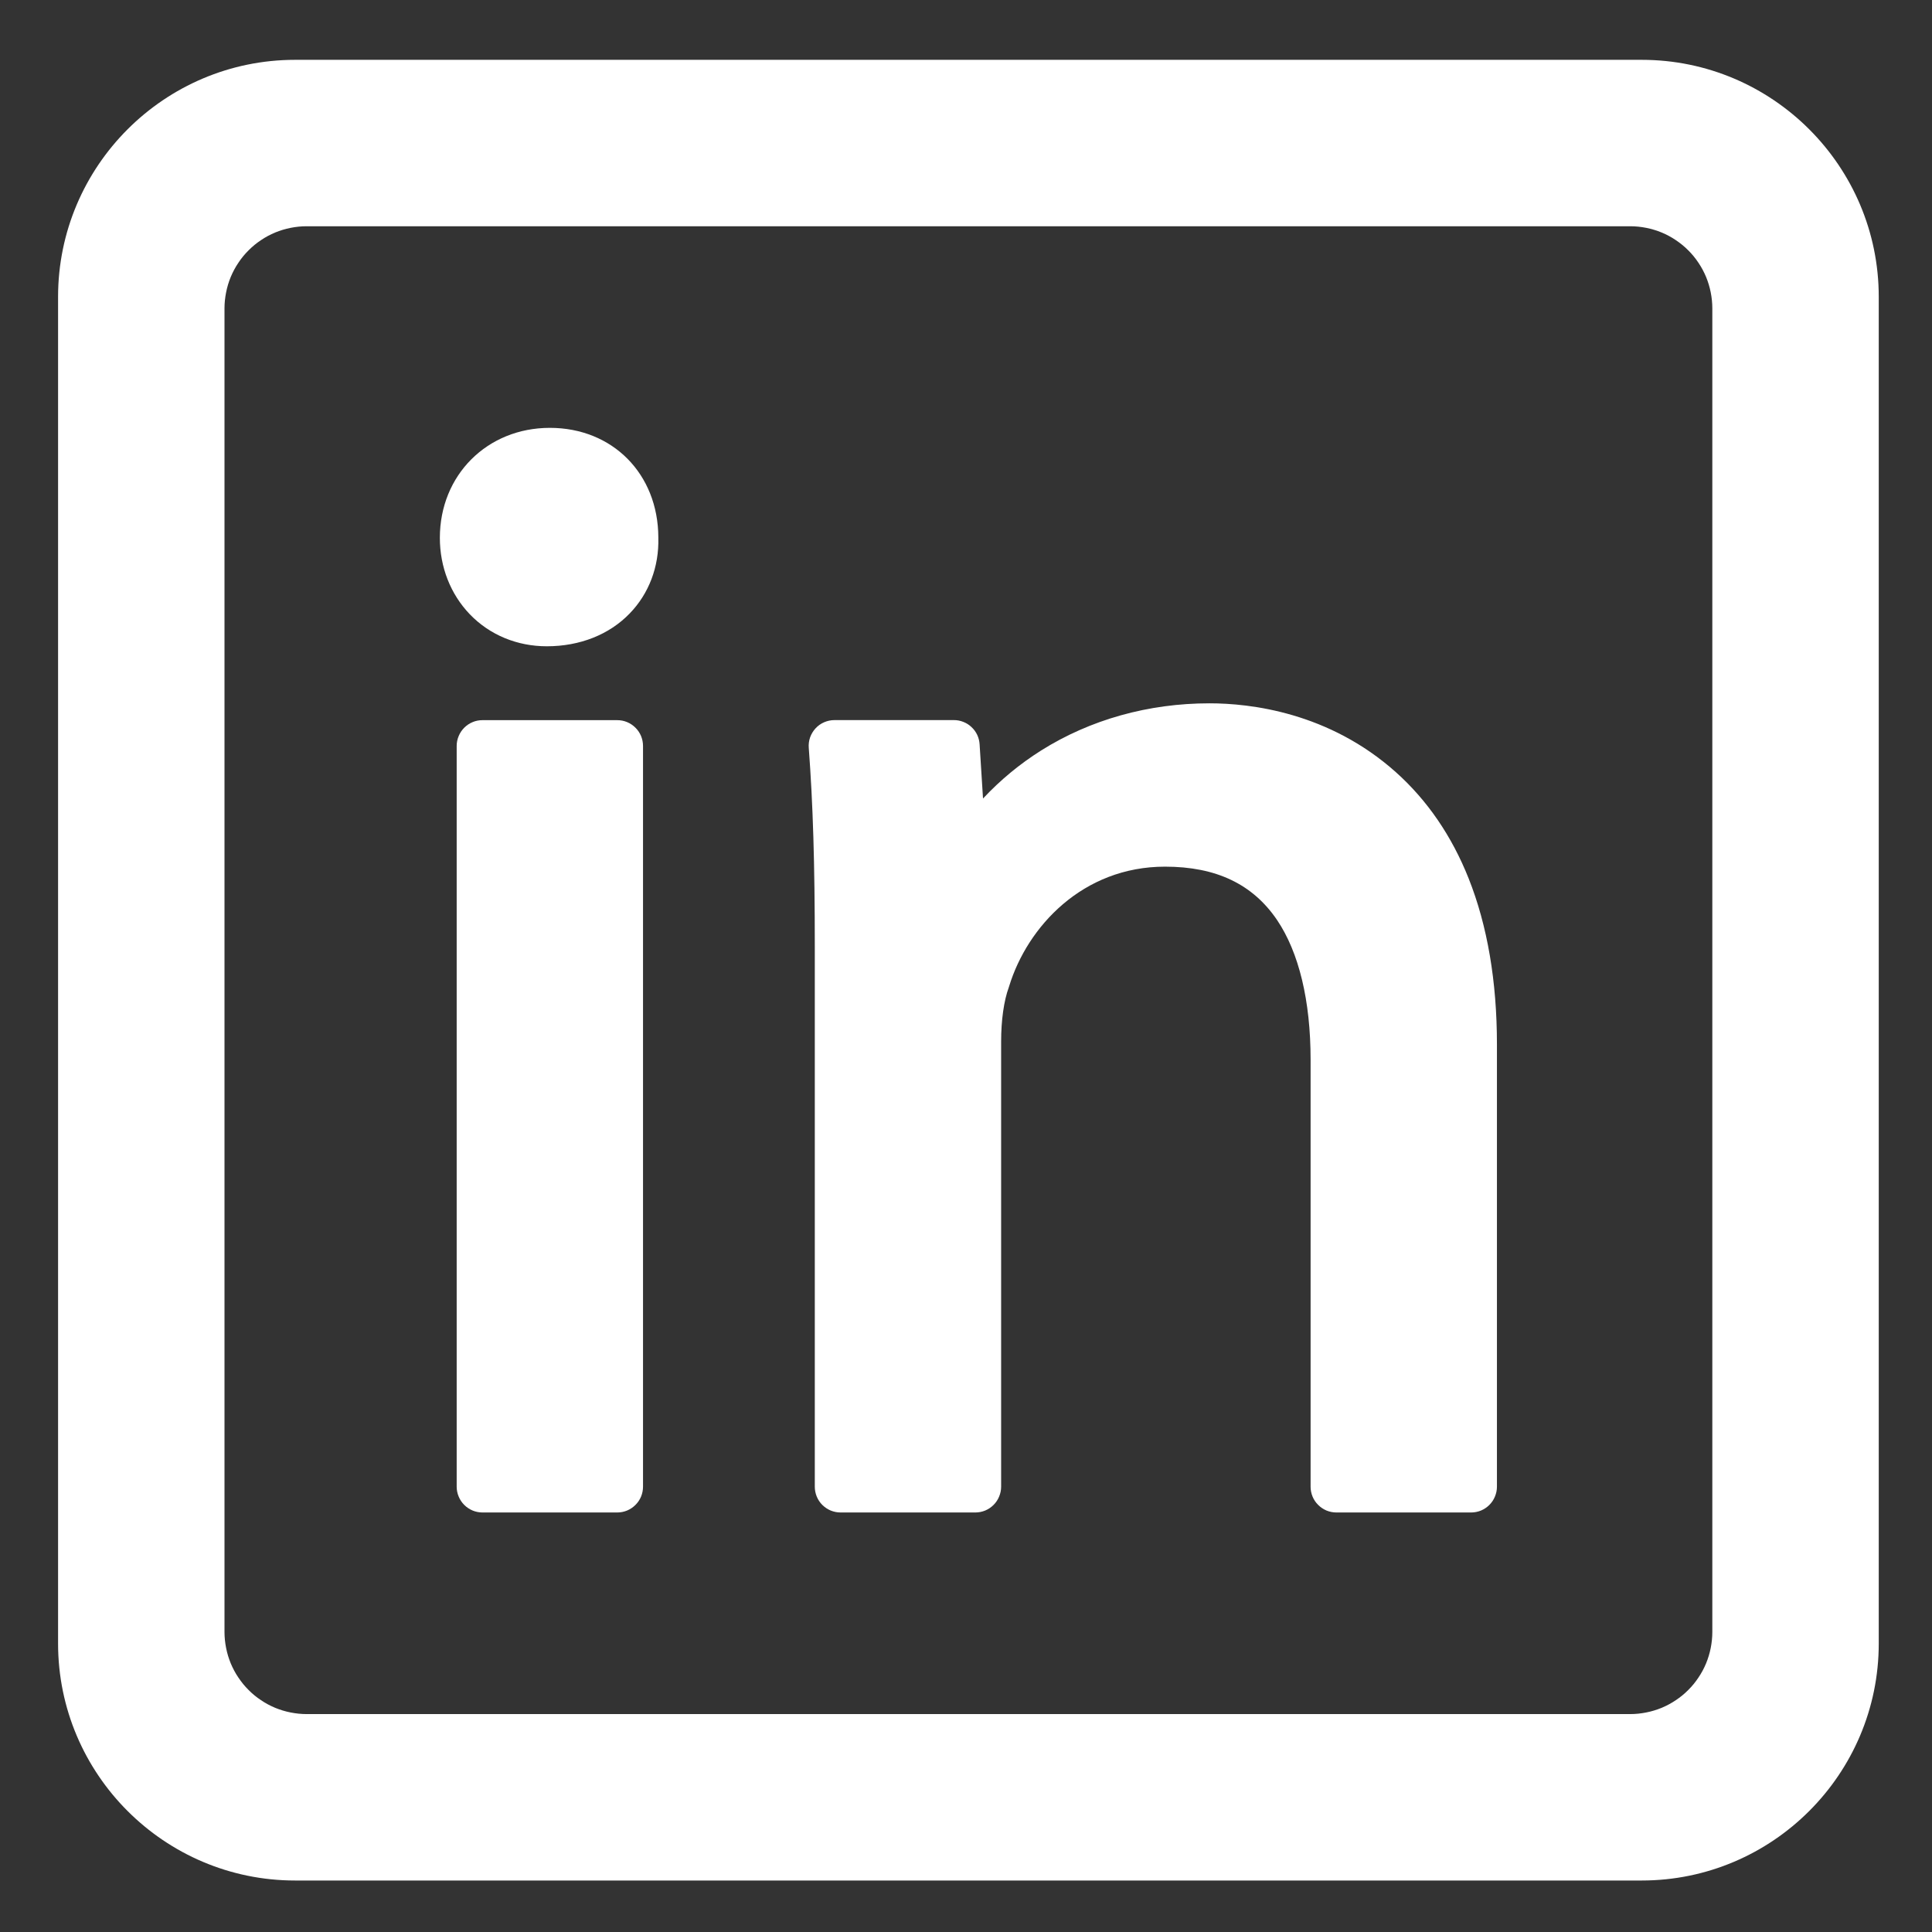
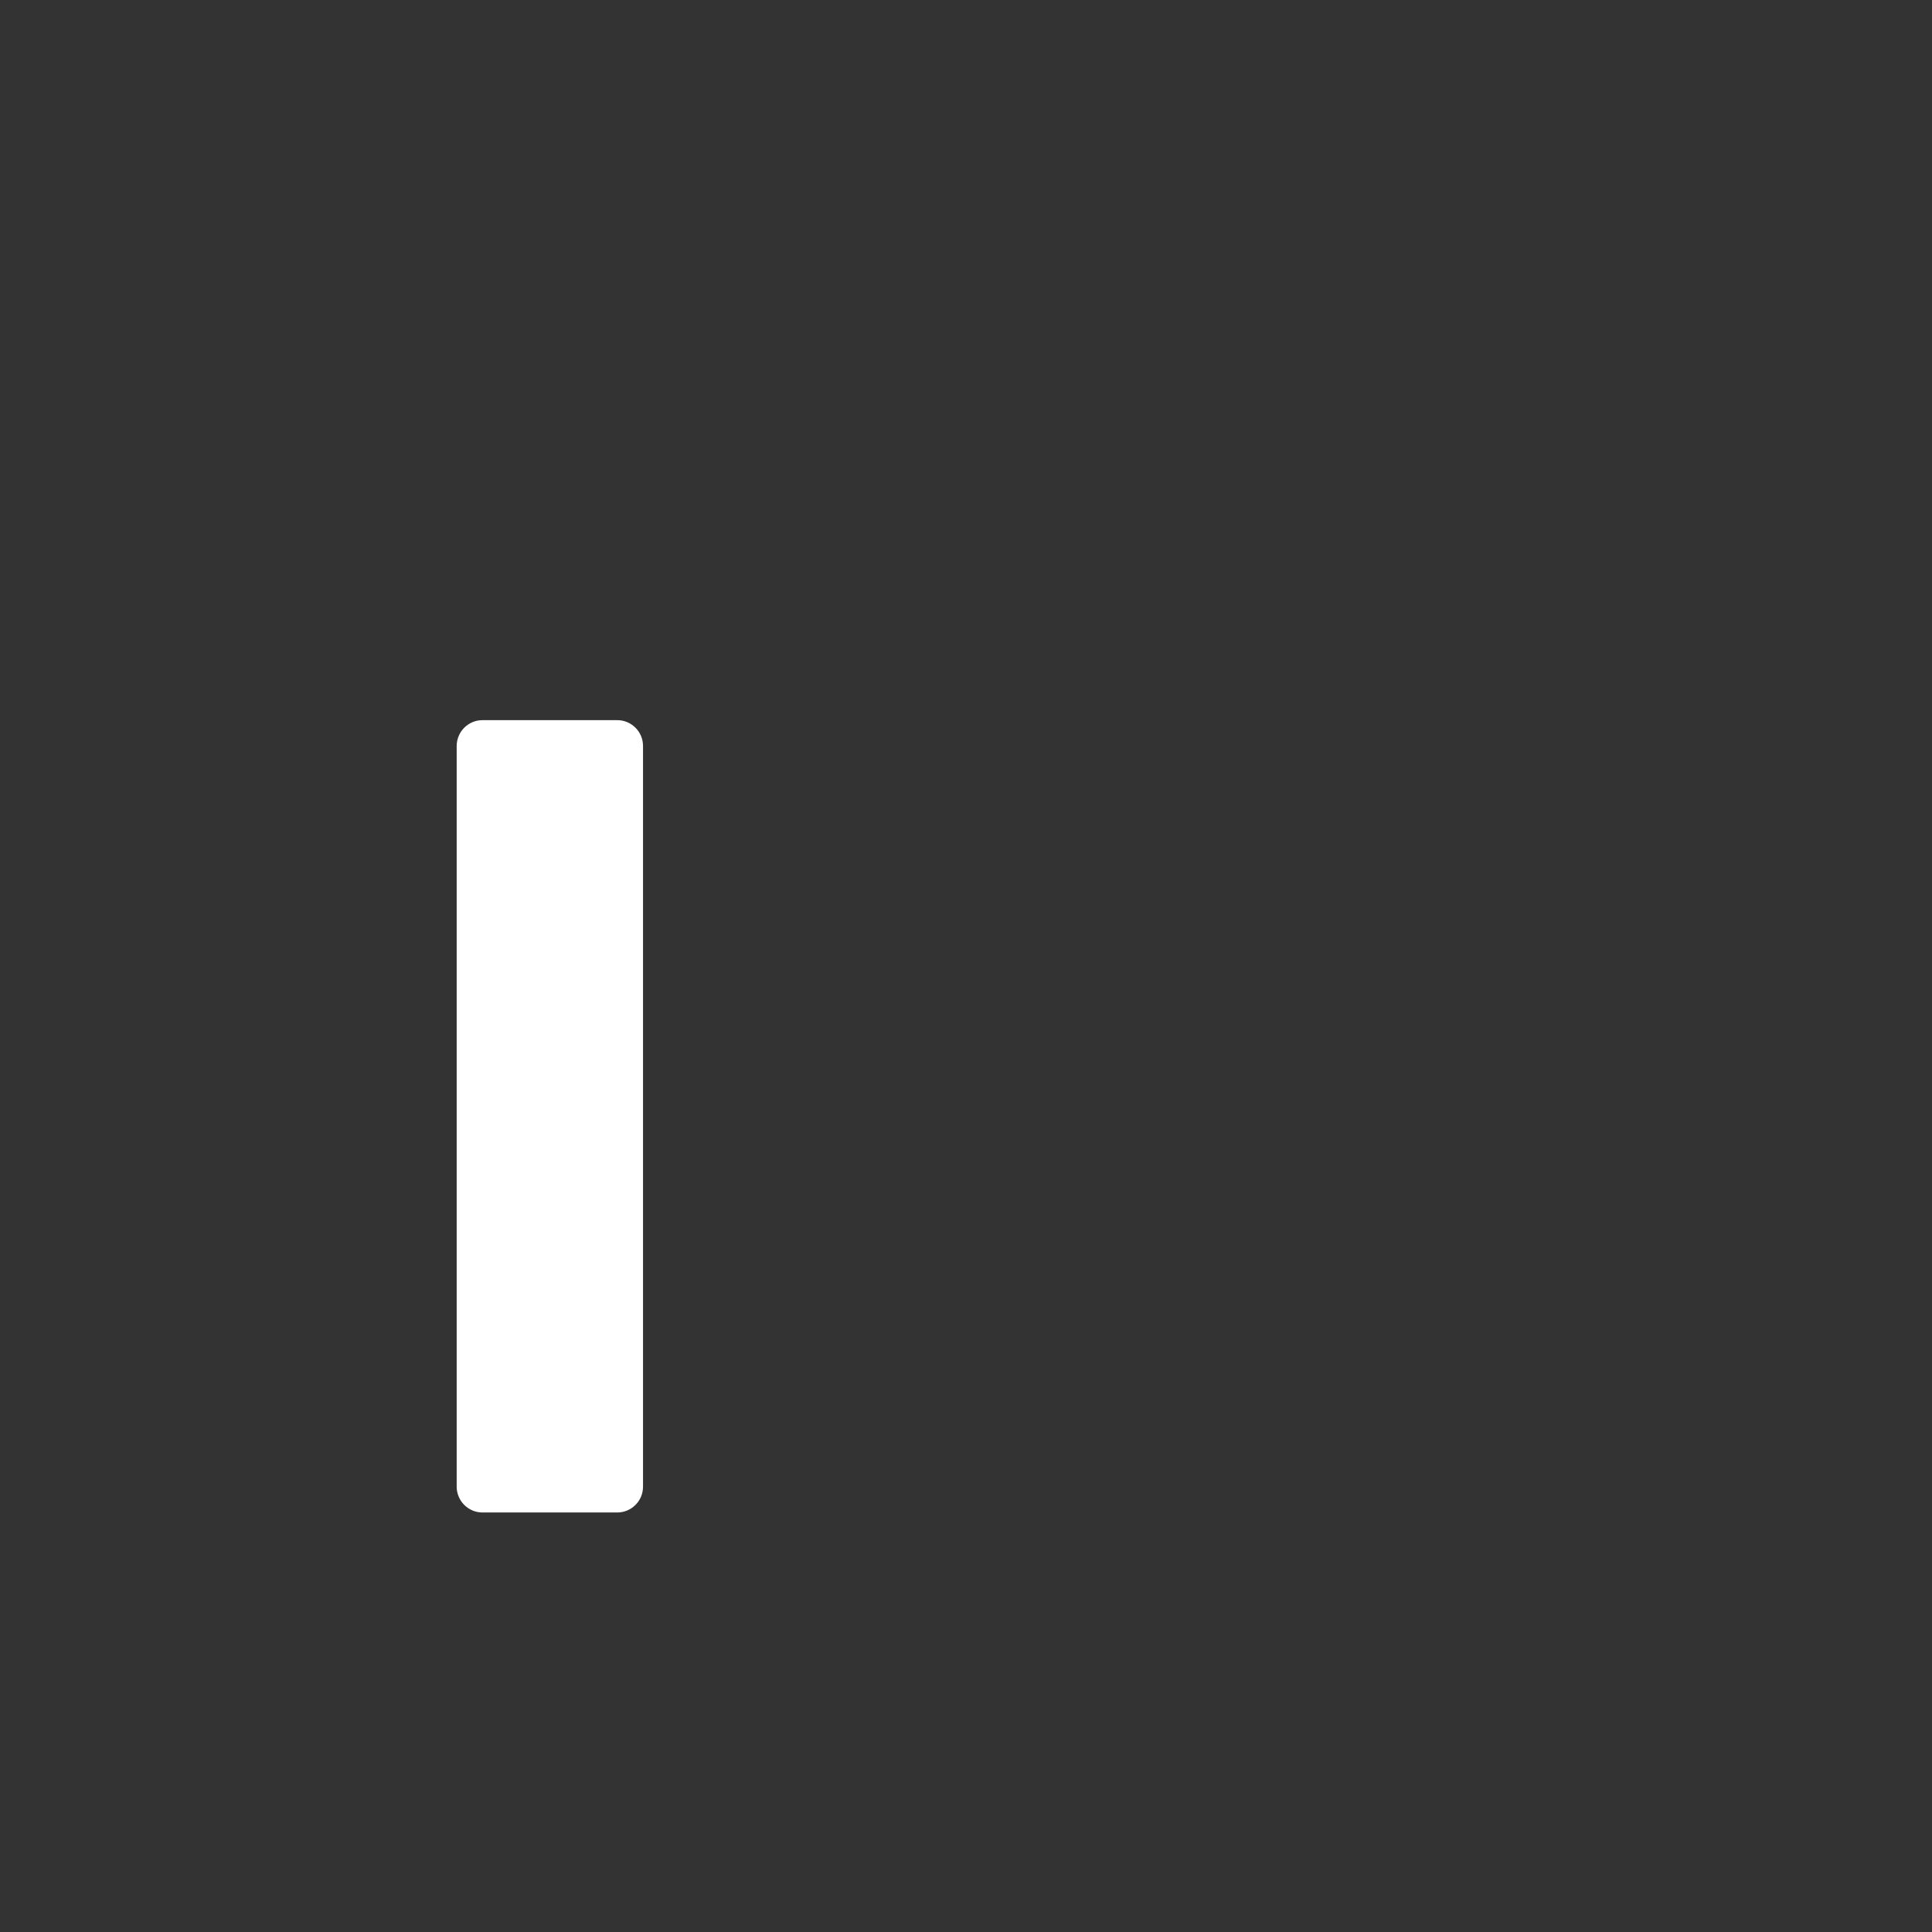
<svg xmlns="http://www.w3.org/2000/svg" width="716" zoomAndPan="magnify" viewBox="0 0 537 537" height="716" preserveAspectRatio="xMidYMid meet" version="1.2">
  <rect x="0" y="0" width="537" height="537" fill="#333333" stroke="none" />
  <defs>
    <clipPath id="d54900d08a">
-       <path d="M 16.141 16.629 L 522.199 16.629 L 522.199 522.688 L 16.141 522.688 Z M 16.141 16.629 " />
-     </clipPath>
+       </clipPath>
  </defs>
  <g id="4e108269cb">
    <path style=" stroke:none;fill-rule:nonzero;fill:#ffffff;fill-opacity:1;" d="M 134.117 200.168 L 171.543 200.168 C 172.508 200.168 173.414 200.34 174.297 200.707 C 175.18 201.074 175.945 201.59 176.617 202.262 C 177.305 202.934 177.816 203.711 178.188 204.594 C 178.543 205.477 178.727 206.387 178.727 207.336 L 178.727 413.227 C 178.727 414.172 178.543 415.082 178.188 415.965 C 177.816 416.848 177.305 417.625 176.617 418.297 C 175.945 418.969 175.18 419.484 174.297 419.855 C 173.414 420.211 172.508 420.395 171.543 420.395 L 134.117 420.395 C 133.168 420.395 132.246 420.211 131.375 419.855 C 130.492 419.484 129.715 418.969 129.043 418.297 C 128.371 417.625 127.855 416.848 127.488 415.965 C 127.117 415.082 126.934 414.172 126.934 413.227 L 126.934 207.336 C 126.934 206.387 127.117 205.477 127.488 204.594 C 127.855 203.711 128.371 202.934 129.043 202.262 C 129.715 201.59 130.492 201.074 131.375 200.707 C 132.246 200.34 133.168 200.168 134.117 200.168 Z M 134.117 200.168 " />
-     <path style=" stroke:none;fill-rule:nonzero;fill:#ffffff;fill-opacity:1;" d="M 182.984 149.375 C 182.93 131.719 170.266 118.922 152.832 118.922 C 135.41 118.922 122.258 132.059 122.258 149.496 C 122.258 157.602 125.223 165.152 130.586 170.738 C 136.105 176.473 143.711 179.633 151.988 179.633 C 161.16 179.633 169.344 176.406 175.035 170.5 C 180.375 164.98 183.195 157.535 182.984 149.496 C 182.984 149.457 182.984 149.43 182.984 149.375 Z M 182.984 149.375 " />
-     <path style=" stroke:none;fill-rule:nonzero;fill:#ffffff;fill-opacity:1;" d="M 388.004 214.648 C 369.367 197.98 347.531 195.488 336.172 195.488 C 319.184 195.488 303.012 200.023 289.375 208.602 C 283.418 212.355 278.039 216.812 273.23 221.949 L 272.281 206.875 C 272.227 205.965 272.004 205.094 271.621 204.266 C 271.227 203.434 270.699 202.711 270.027 202.09 C 269.367 201.457 268.605 200.984 267.762 200.652 C 266.902 200.312 266.02 200.141 265.113 200.152 L 231.953 200.152 C 230.953 200.152 229.992 200.352 229.082 200.746 C 228.16 201.141 227.367 201.707 226.684 202.445 C 226.012 203.172 225.512 204.016 225.168 204.949 C 224.84 205.898 224.719 206.875 224.797 207.863 C 225.973 223.57 226.473 240.086 226.473 263.055 L 226.473 413.227 C 226.473 414.172 226.656 415.082 227.012 415.965 C 227.383 416.848 227.895 417.625 228.566 418.297 C 229.254 418.969 230.016 419.484 230.898 419.855 C 231.785 420.211 232.691 420.395 233.656 420.395 L 271.082 420.395 C 272.031 420.395 272.953 420.211 273.836 419.855 C 274.707 419.484 275.484 418.969 276.156 418.297 C 276.828 417.625 277.355 416.848 277.711 415.965 C 278.078 415.082 278.266 414.172 278.266 413.227 L 278.266 289.438 C 278.266 283.613 279.027 278.156 280.387 274.453 C 280.426 274.336 280.465 274.219 280.504 274.086 C 285.566 257.586 300.918 240.887 323.824 240.887 C 338.004 240.887 348.191 245.738 354.949 255.699 C 361.051 264.727 364.281 278.156 364.281 294.539 L 364.281 413.227 C 364.281 414.172 364.465 415.082 364.82 415.965 C 365.191 416.848 365.703 417.625 366.391 418.297 C 367.062 418.969 367.84 419.484 368.707 419.855 C 369.59 420.211 370.5 420.395 371.465 420.395 L 408.891 420.395 C 409.84 420.395 410.762 420.211 411.645 419.855 C 412.516 419.484 413.293 418.969 413.965 418.297 C 414.637 417.625 415.164 416.848 415.52 415.965 C 415.887 415.082 416.074 414.172 416.074 413.227 L 416.074 290.281 C 416.074 272.766 413.422 257.258 408.203 244.145 C 403.512 232.363 396.715 222.438 388.004 214.648 Z M 388.004 214.648 " />
    <g clip-rule="nonzero" clip-path="url(#d54900d08a)">
-       <path style=" stroke:none;fill-rule:nonzero;fill:#ffffff;fill-opacity:1;" d="M 456.32 16.629 L 82.023 16.629 C 45.688 16.629 16.141 46.188 16.141 82.508 L 16.141 456.805 C 16.141 493.125 45.688 522.688 82.023 522.688 L 456.32 522.688 C 492.641 522.688 522.199 493.125 522.199 456.805 L 522.199 82.508 C 522.199 46.188 492.641 16.629 456.32 16.629 Z M 475.941 85.699 L 475.941 453.617 C 475.941 455.105 475.785 456.594 475.496 458.059 C 475.203 459.535 474.77 460.957 474.203 462.34 C 473.625 463.727 472.926 465.043 472.082 466.281 C 471.25 467.535 470.316 468.68 469.25 469.734 C 468.195 470.801 467.047 471.738 465.797 472.566 C 464.555 473.41 463.238 474.109 461.855 474.691 C 460.473 475.258 459.047 475.691 457.57 475.98 C 456.109 476.27 454.621 476.43 453.129 476.43 L 85.211 476.43 C 83.723 476.43 82.234 476.27 80.77 475.98 C 79.293 475.691 77.871 475.258 76.488 474.691 C 75.102 474.109 73.785 473.41 72.547 472.566 C 71.293 471.738 70.148 470.801 69.094 469.734 C 68.027 468.68 67.09 467.52 66.262 466.281 C 65.418 465.043 64.719 463.727 64.137 462.34 C 63.57 460.957 63.137 459.535 62.848 458.059 C 62.559 456.594 62.398 455.105 62.398 453.617 L 62.398 85.699 C 62.398 84.207 62.559 82.719 62.848 81.258 C 63.137 79.781 63.57 78.355 64.137 76.973 C 64.719 75.59 65.418 74.273 66.262 73.031 C 67.09 71.781 68.027 70.633 69.094 69.578 C 70.148 68.512 71.293 67.578 72.547 66.746 C 73.785 65.902 75.102 65.203 76.488 64.625 C 77.871 64.059 79.293 63.625 80.77 63.332 C 82.234 63.043 83.723 62.887 85.211 62.887 L 453.129 62.887 C 454.621 62.887 456.109 63.043 457.57 63.332 C 459.047 63.625 460.473 64.059 461.855 64.625 C 463.238 65.203 464.555 65.902 465.797 66.746 C 467.035 67.578 468.195 68.512 469.25 69.578 C 470.316 70.633 471.25 71.781 472.082 73.031 C 472.926 74.273 473.625 75.59 474.203 76.973 C 474.77 78.355 475.203 79.781 475.496 81.258 C 475.785 82.719 475.941 84.207 475.941 85.699 Z M 475.941 85.699 " />
-     </g>
+       </g>
  </g>
</svg>